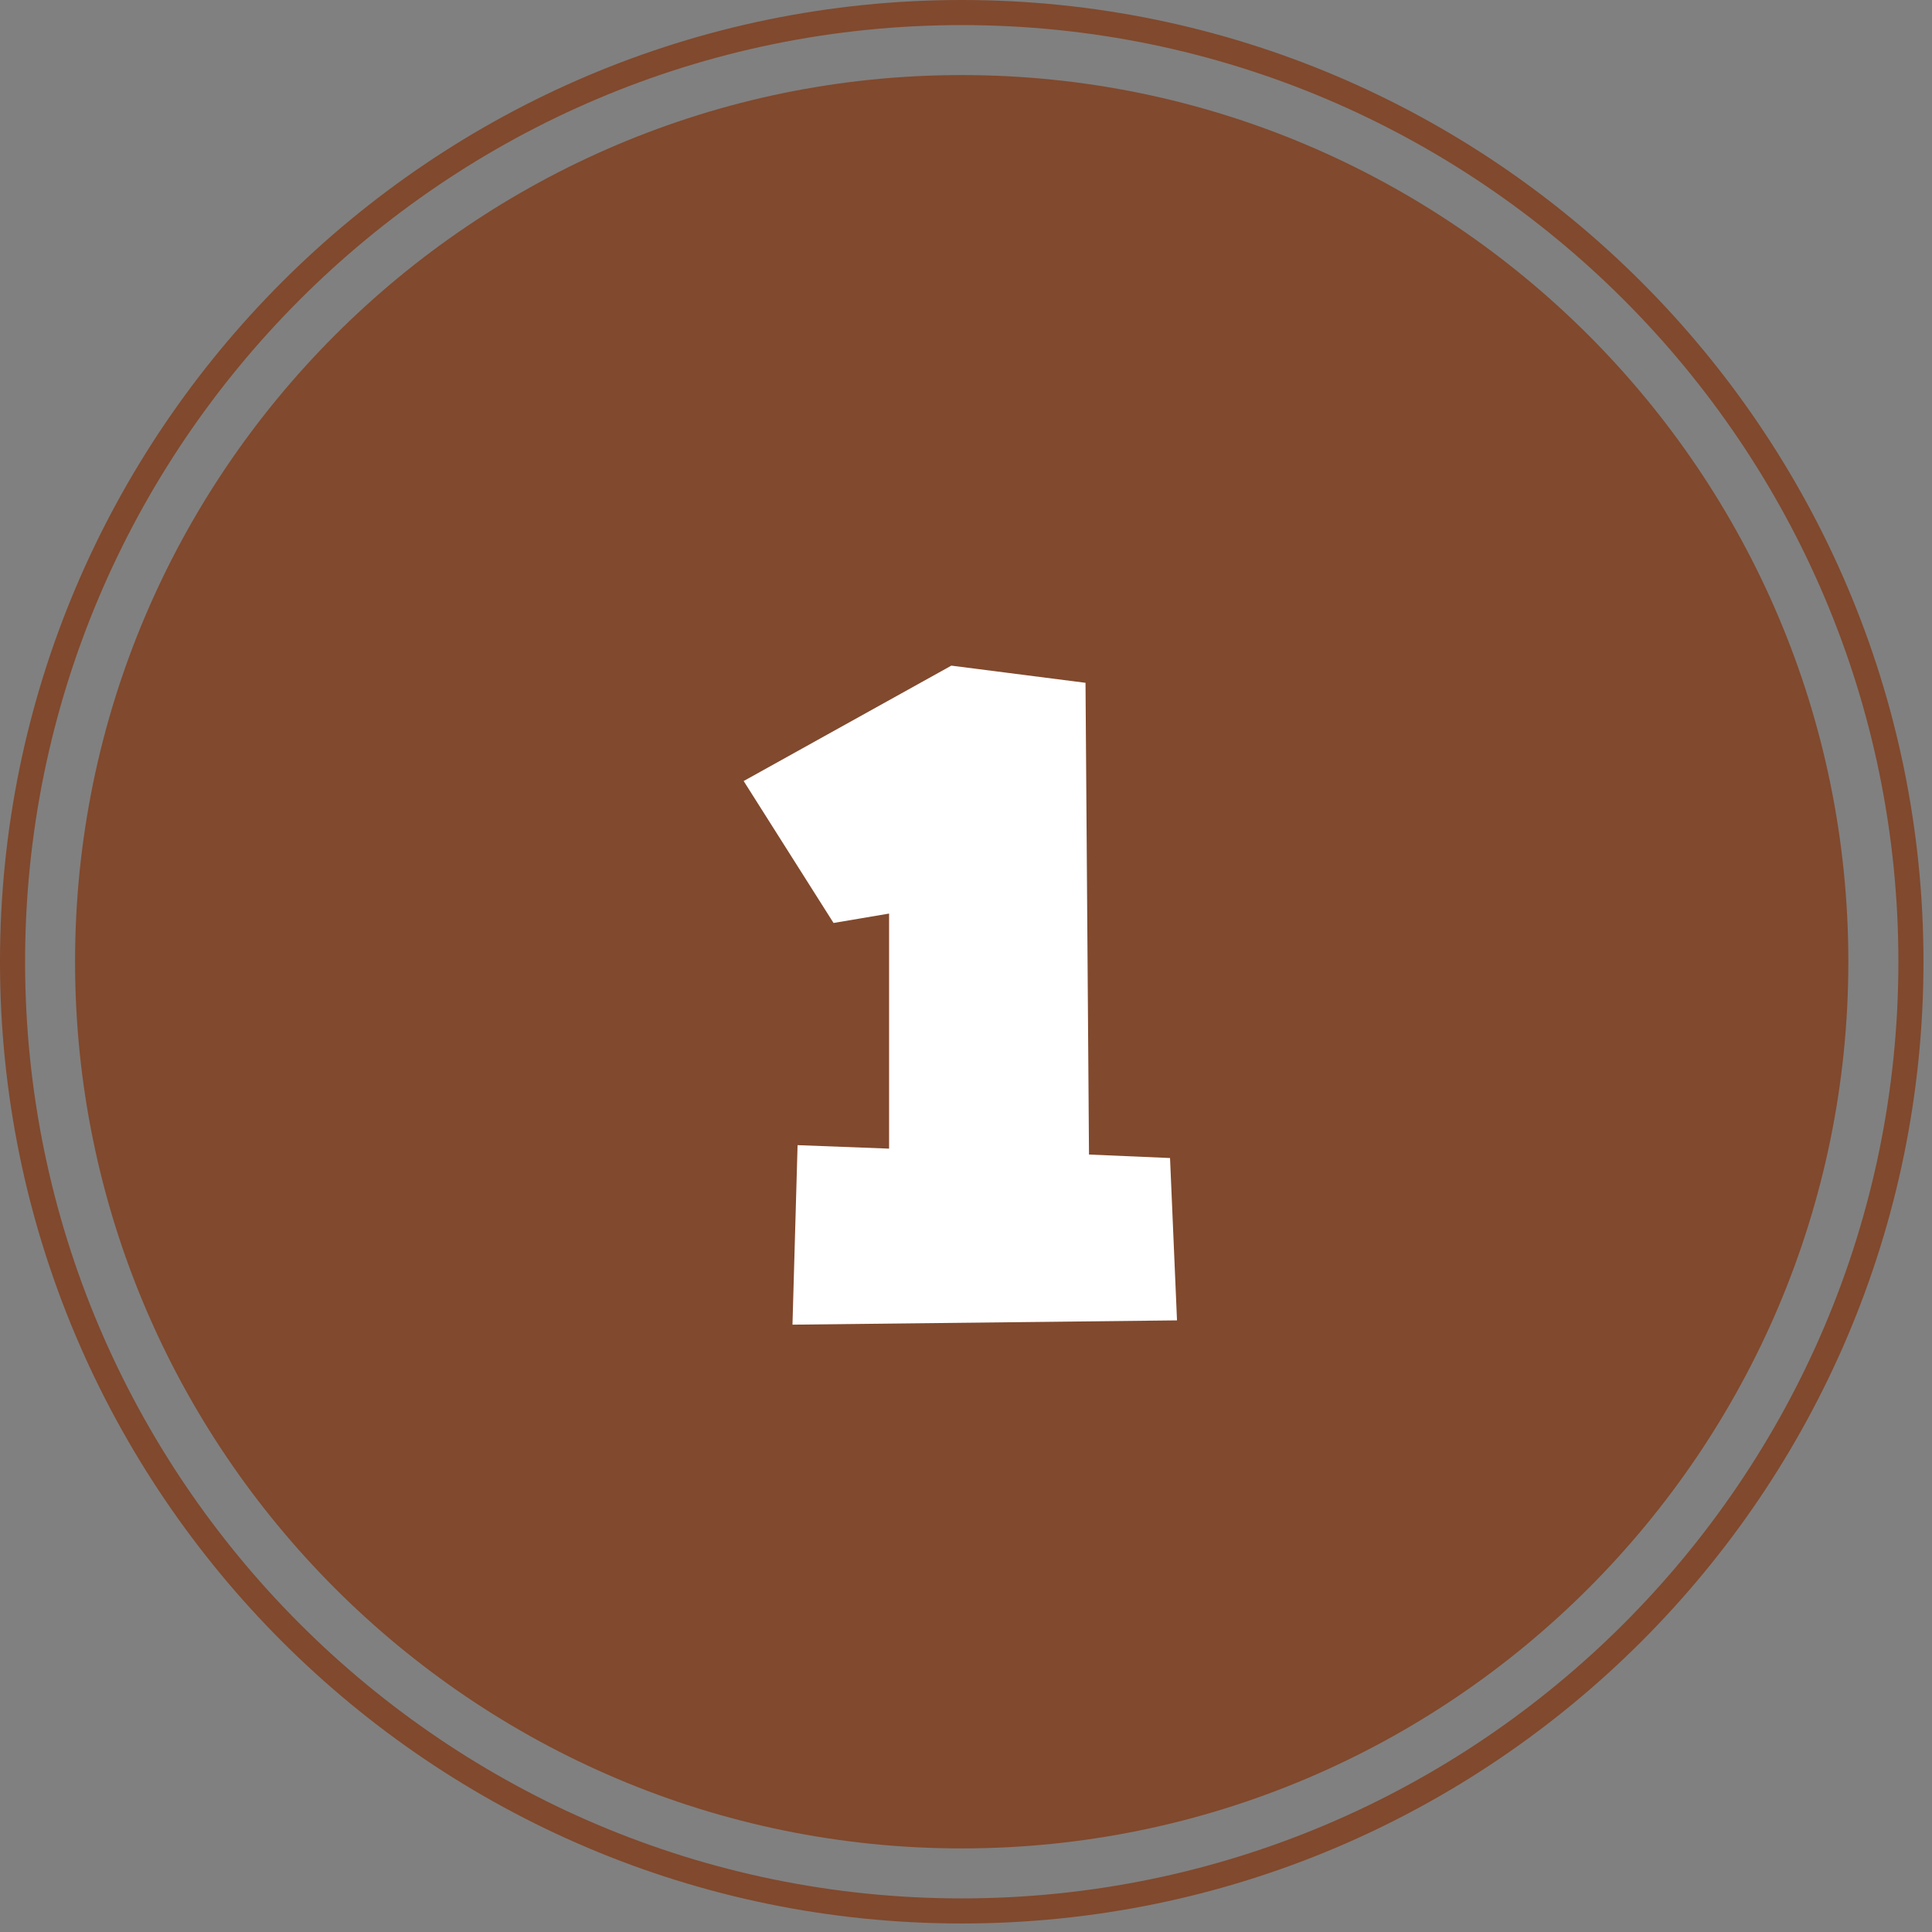
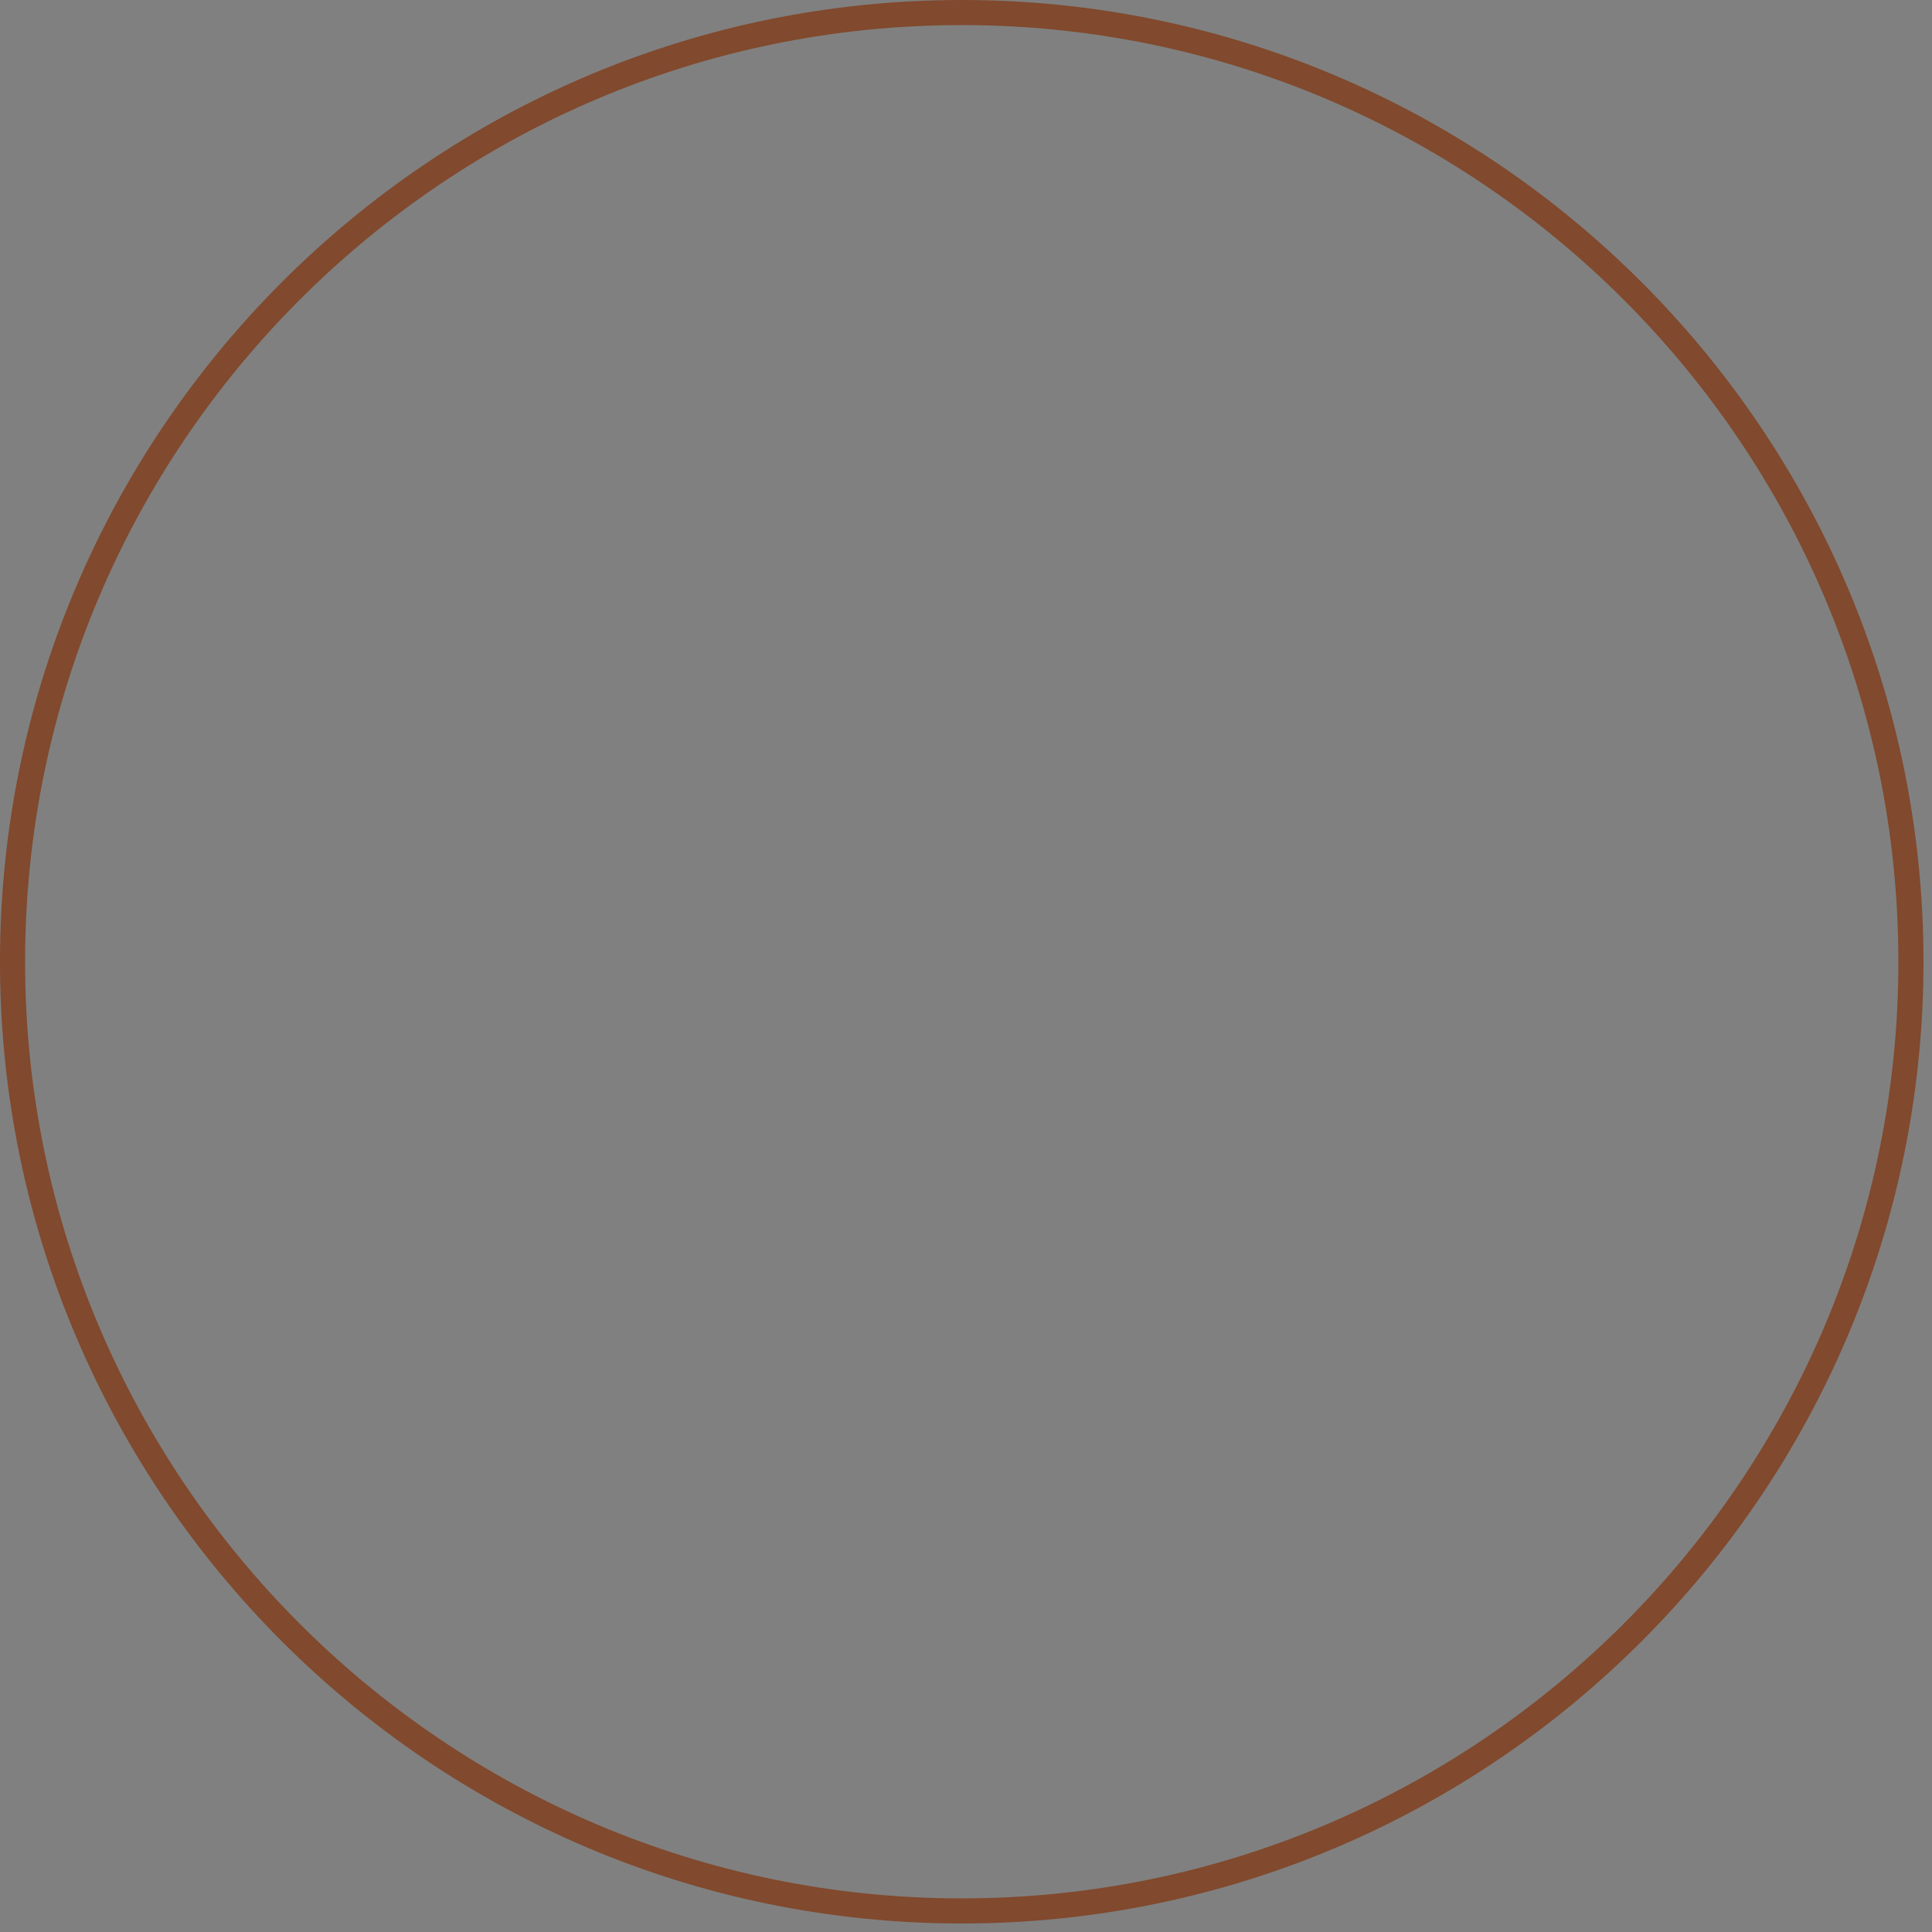
<svg xmlns="http://www.w3.org/2000/svg" width="150" zoomAndPan="magnify" viewBox="0 0 112.5 112.5" height="150" preserveAspectRatio="xMidYMid meet" version="1.0">
  <rect x="0" y="0" width="112.5" height="112.5" fill="#808080" stroke="none" />
  <defs>
    <g />
    <clipPath id="2941d7861c">
      <path d="M 0 0 L 112.004 0 L 112.004 112.004 L 0 112.004 Z M 0 0 " clip-rule="nonzero" />
    </clipPath>
  </defs>
  <g clip-path="url(#2941d7861c)">
    <path fill="#81492d" d="M 56 0 C 25.121 0 0 25.125 0 56 C 0 86.883 25.121 112.004 56 112.004 C 86.879 112.004 112.004 86.883 112.004 56 C 112.004 25.125 86.879 0 56 0 Z M 56 110.543 C 25.926 110.543 1.461 86.074 1.461 56.004 C 1.461 25.93 25.926 1.461 56 1.461 C 86.074 1.461 110.543 25.93 110.543 56.004 C 110.543 86.074 86.074 110.543 56 110.543 Z M 56 110.543 " fill-opacity="1" fill-rule="nonzero" />
  </g>
-   <path fill="#81492d" d="M 56 4.371 C 27.531 4.371 4.371 27.535 4.371 56 C 4.371 84.469 27.531 107.633 56 107.633 C 84.469 107.633 107.629 84.469 107.629 56 C 107.629 27.535 84.469 4.371 56 4.371 Z M 56 4.371 " fill-opacity="1" fill-rule="nonzero" />
  <g fill="#ffffff" fill-opacity="1">
    <g transform="translate(31.115, 75.041)">
      <g>
-         <path d="M 15.328 -8.359 L 20.656 -8.156 L 20.656 -21.844 L 17.422 -21.297 L 12.188 -29.562 L 24.281 -36.281 L 32.094 -35.281 L 32.297 -7.812 L 37.016 -7.609 L 37.422 1.844 L 15.031 2.094 Z M 15.328 -8.359 " />
-       </g>
+         </g>
    </g>
  </g>
</svg>